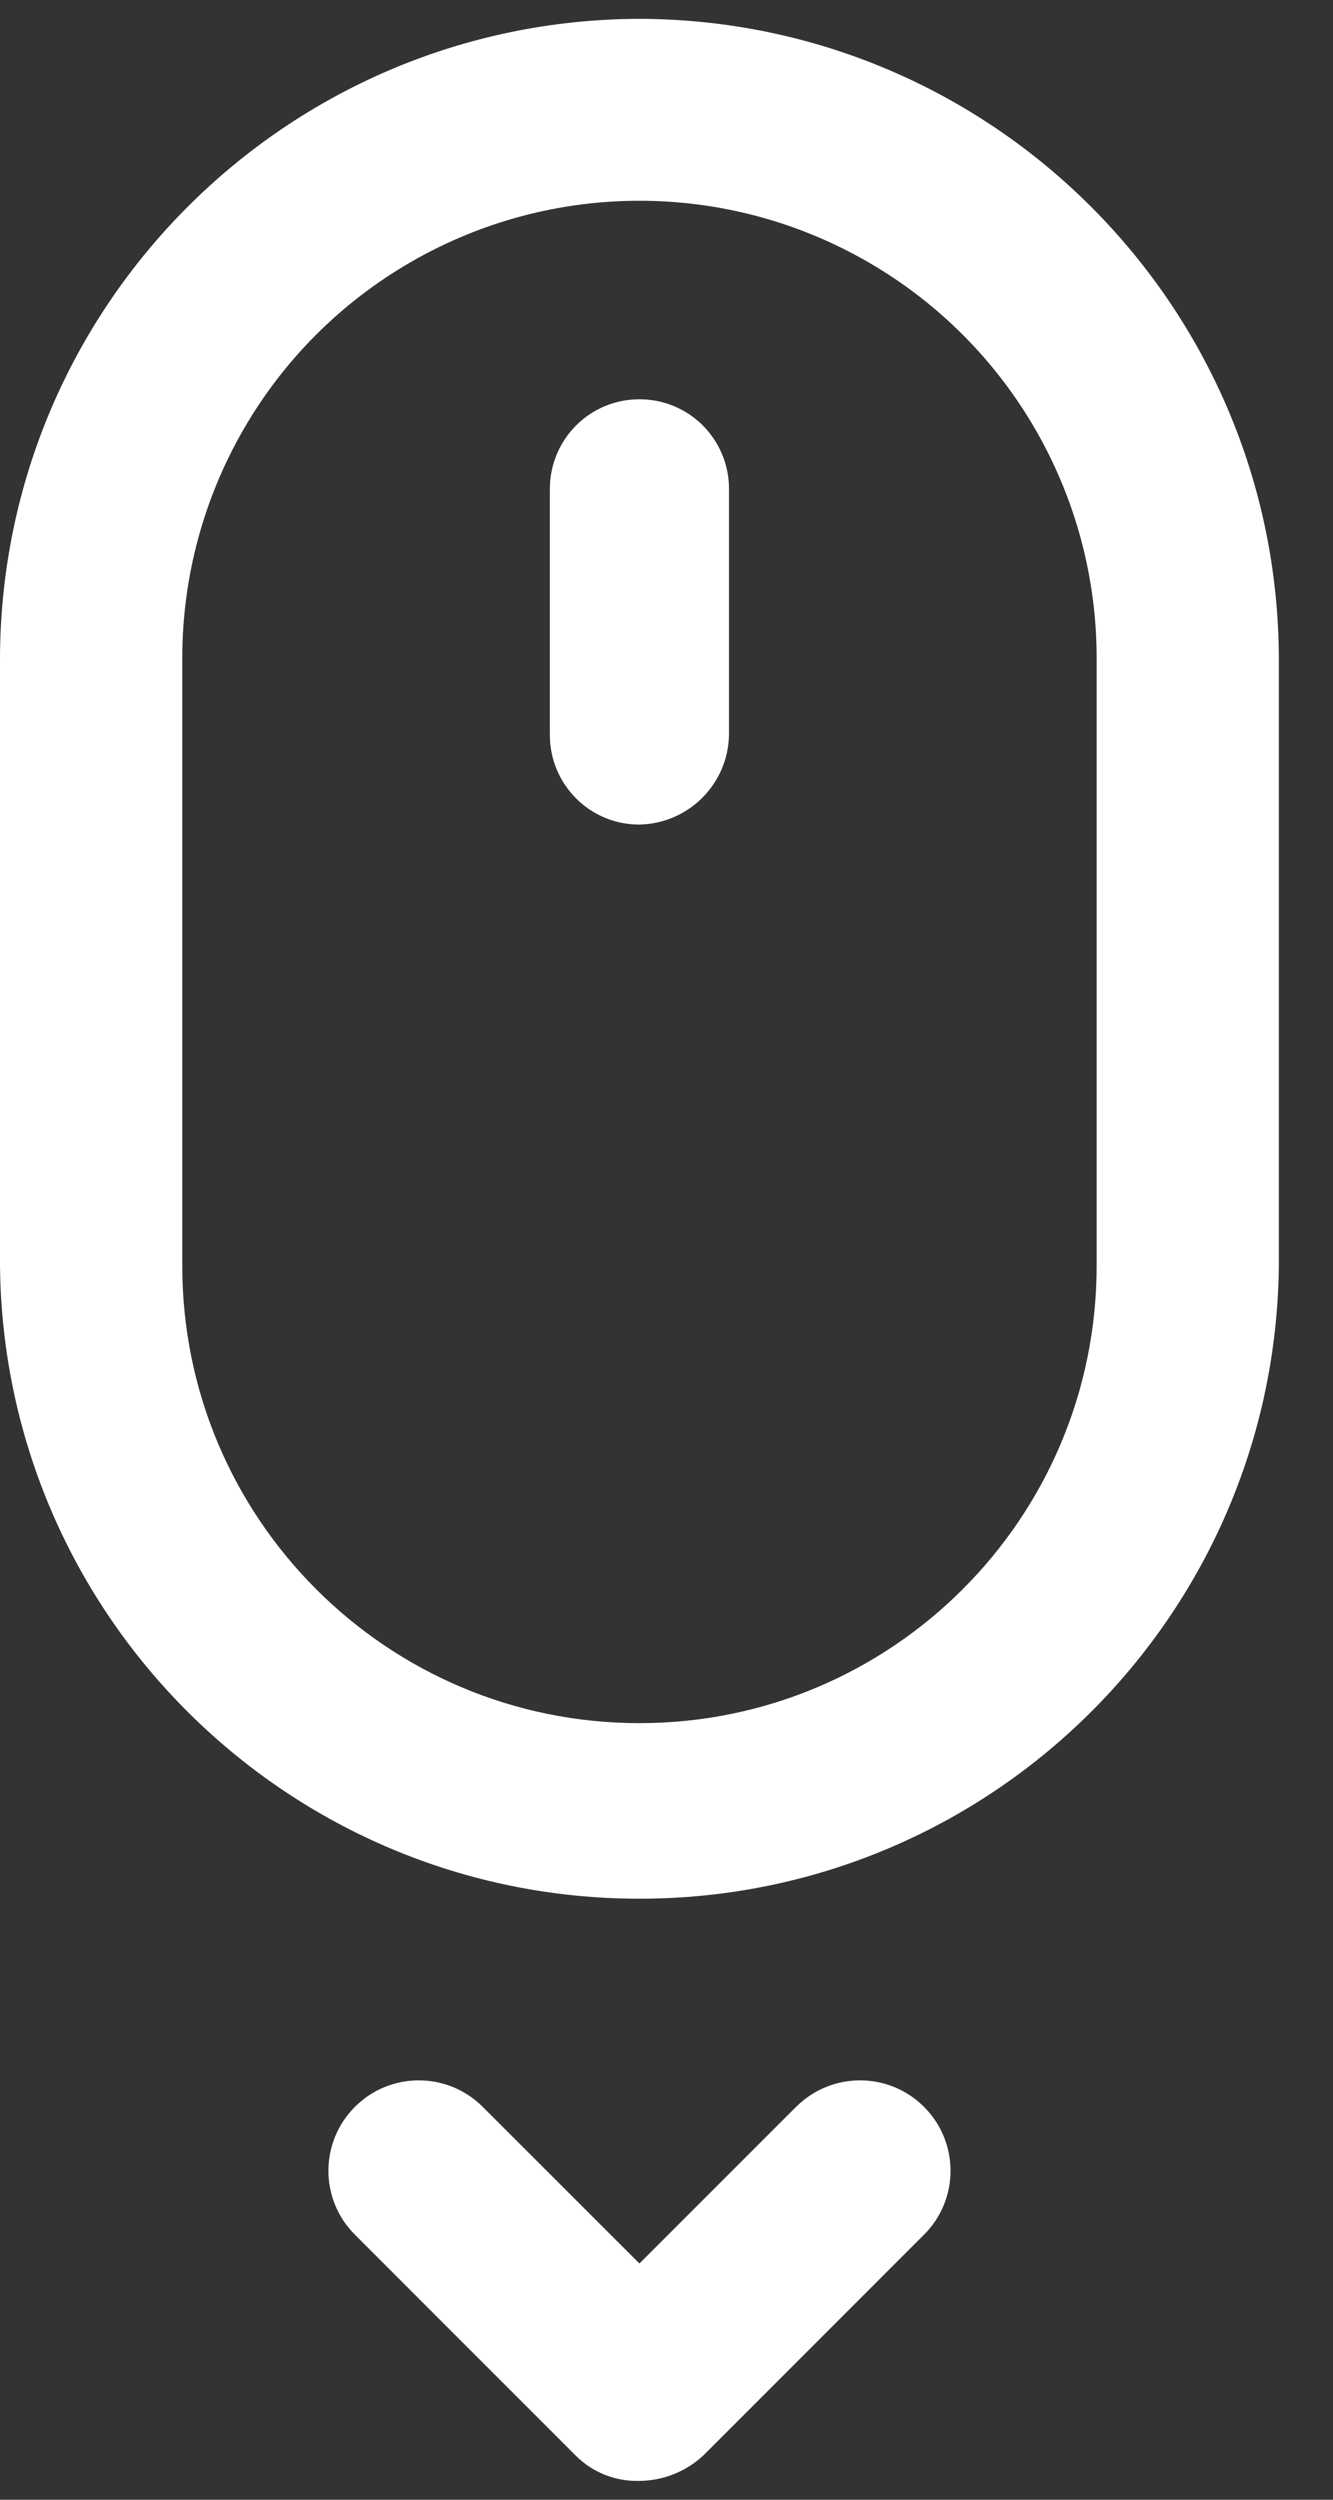
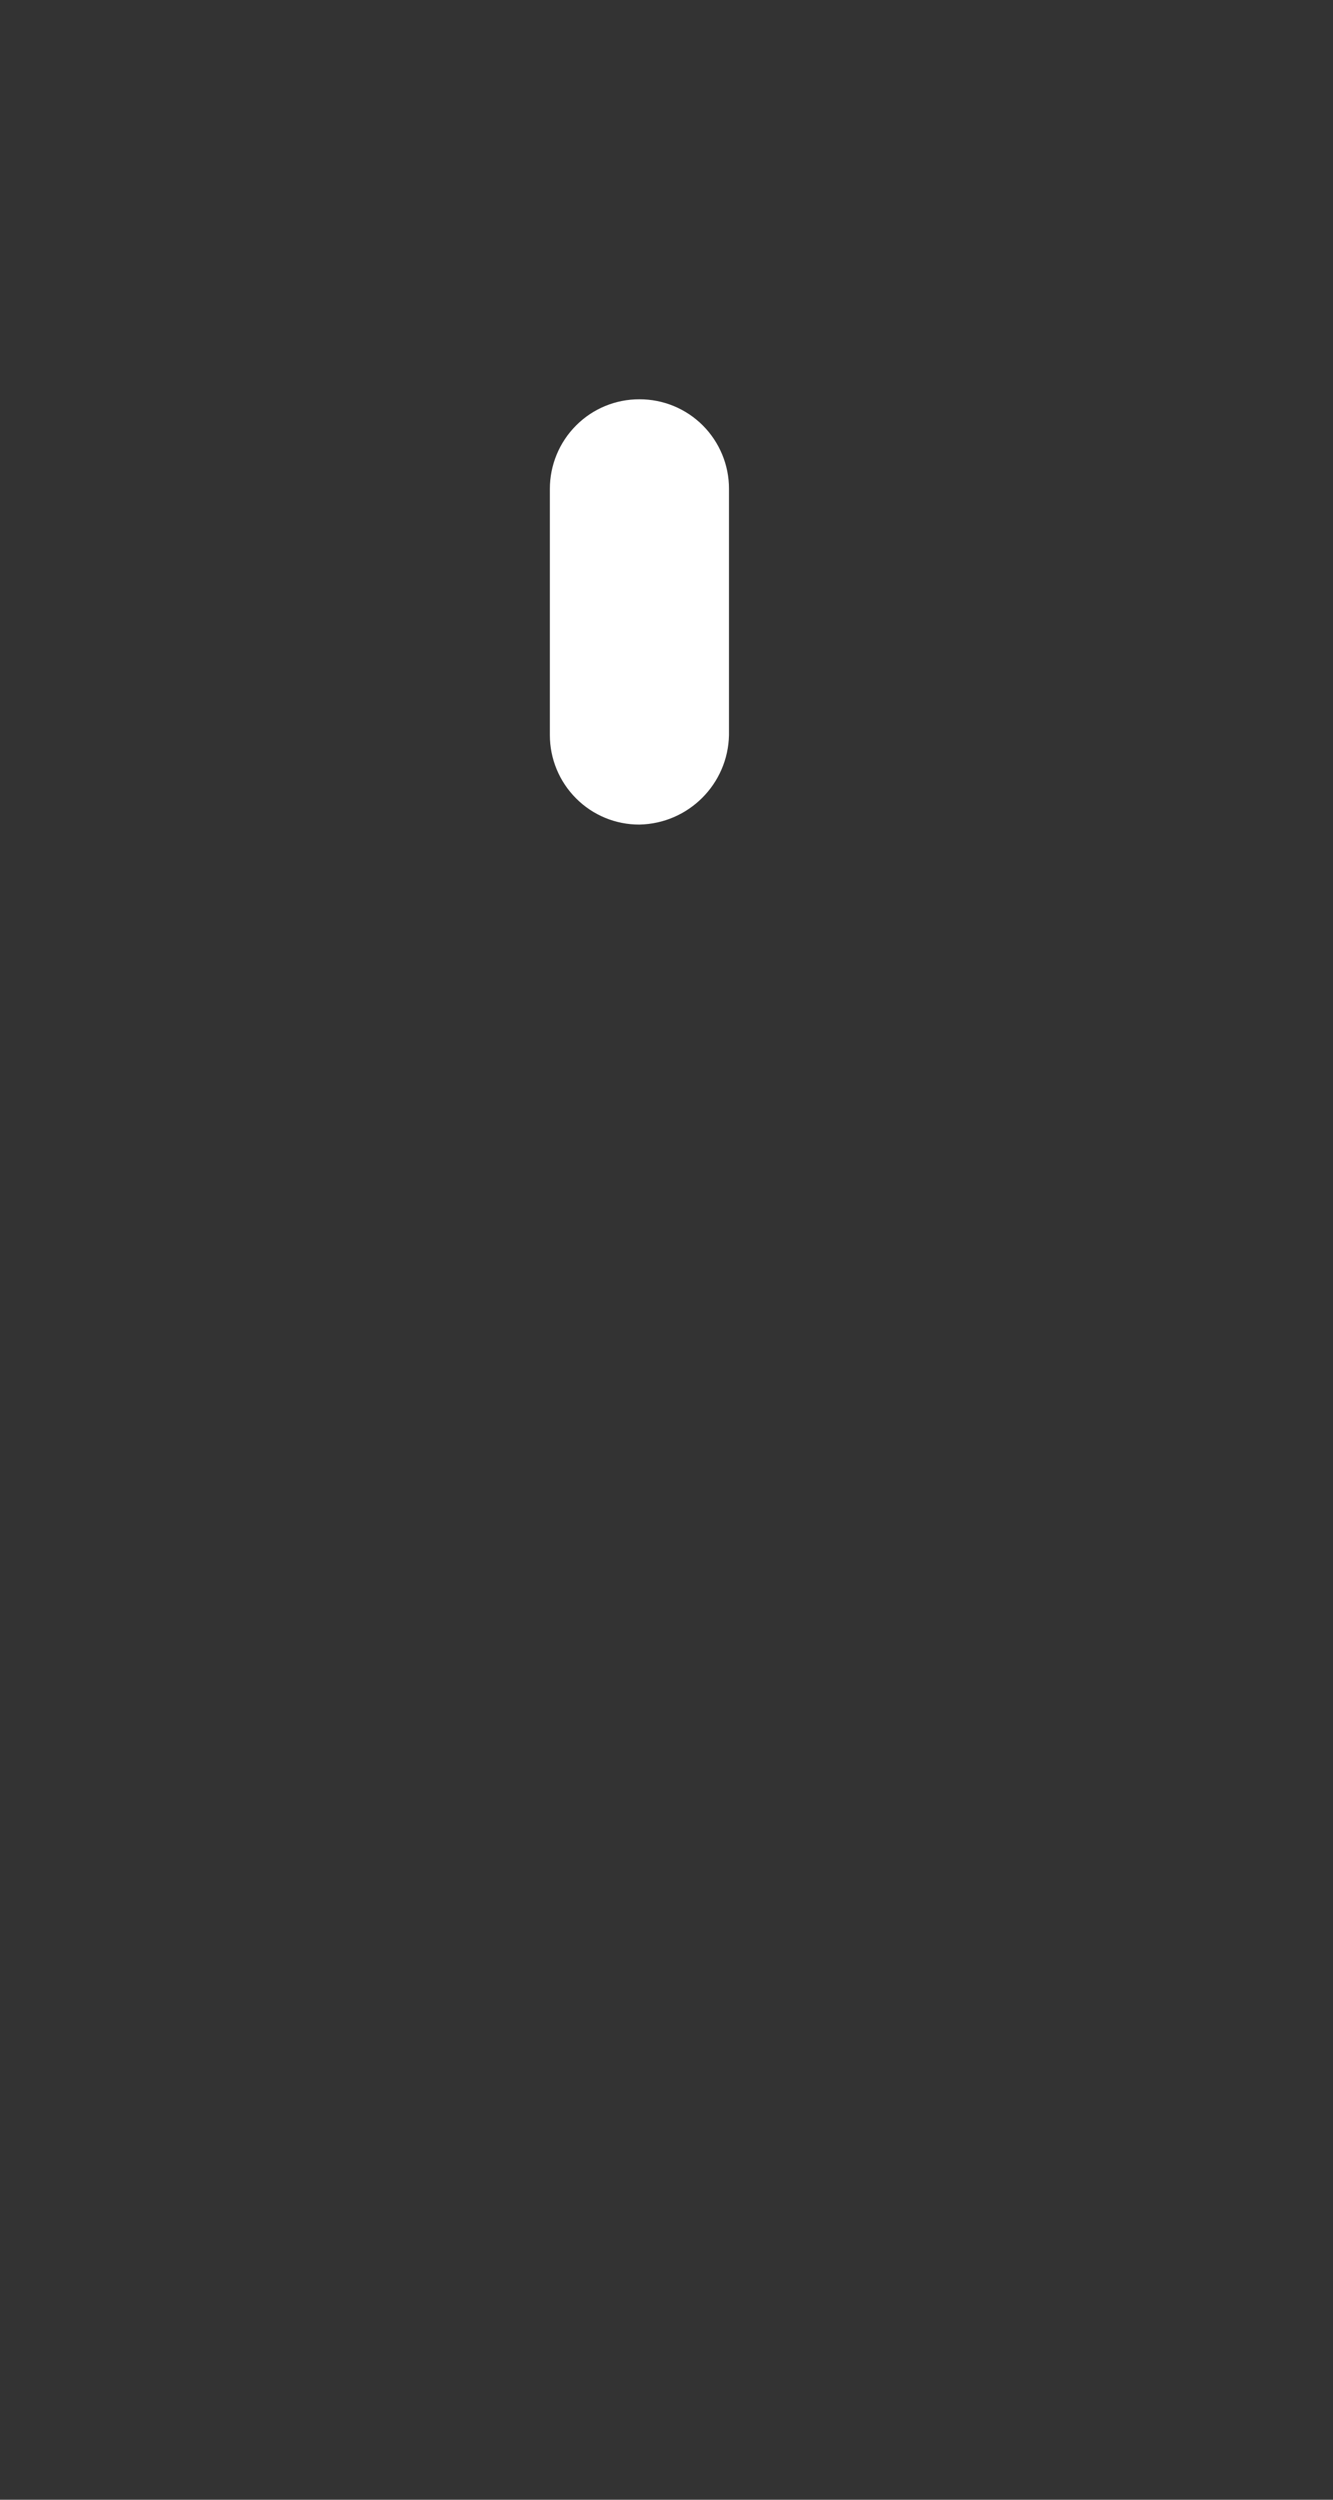
<svg xmlns="http://www.w3.org/2000/svg" width="16px" height="30px" viewBox="0 0 16 30" version="1.1">
  <rect x="0" y="0" width="16" height="30" fill="#333333" stroke="none" />
  <title>548D265A-23CA-4815-A092-2A90E8ED573E</title>
  <g id="UI-Sheet" stroke="none" stroke-width="1" fill="none" fill-rule="evenodd">
    <g transform="translate(-556, -1424)" fill="#fff" fill-rule="nonzero" id="Icons">
      <g transform="translate(43, 1313)">
        <g id="Scroll-Down-Mouse" transform="translate(513, 111)">
-           <path d="M7.675,0.226 C3.441,0.238 0.012,3.667 0,7.901 L0,15.196 C0.046,19.402 3.469,22.787 7.675,22.787 C11.881,22.787 15.303,19.402 15.35,15.196 L15.35,7.901 C15.337,3.667 11.909,0.238 7.675,0.226 Z M13.163,15.192 C13.163,18.223 10.706,20.68 7.675,20.68 C4.644,20.68 2.188,18.223 2.188,15.192 L2.188,7.897 C2.188,5.937 3.233,4.125 4.931,3.145 C6.629,2.164 8.721,2.164 10.419,3.145 C12.117,4.125 13.163,5.937 13.163,7.897 L13.163,15.192 Z" id="Path_3199" />
          <path d="M7.675,4.792 C7.39,4.791 7.116,4.904 6.915,5.106 C6.713,5.308 6.6,5.582 6.6,5.867 L6.6,8.822 C6.6,9.107 6.713,9.38 6.915,9.582 C7.116,9.784 7.39,9.897 7.675,9.896 C8.264,9.884 8.738,9.41 8.75,8.822 L8.75,5.867 C8.751,5.582 8.637,5.308 8.436,5.106 C8.234,4.904 7.96,4.791 7.675,4.792 L7.675,4.792 Z" id="Path_3200" />
-           <path d="M9.555,25.285 L7.675,27.165 L5.794,25.285 C5.37,24.861 4.683,24.861 4.26,25.285 C3.836,25.709 3.836,26.396 4.26,26.819 L6.908,29.468 C7.11,29.672 7.388,29.782 7.675,29.774 C7.96,29.772 8.234,29.662 8.443,29.468 L11.091,26.819 C11.515,26.396 11.515,25.709 11.091,25.285 C10.667,24.861 9.98,24.861 9.556,25.285 L9.555,25.285 Z" id="Path_3201" />
        </g>
      </g>
    </g>
  </g>
</svg>